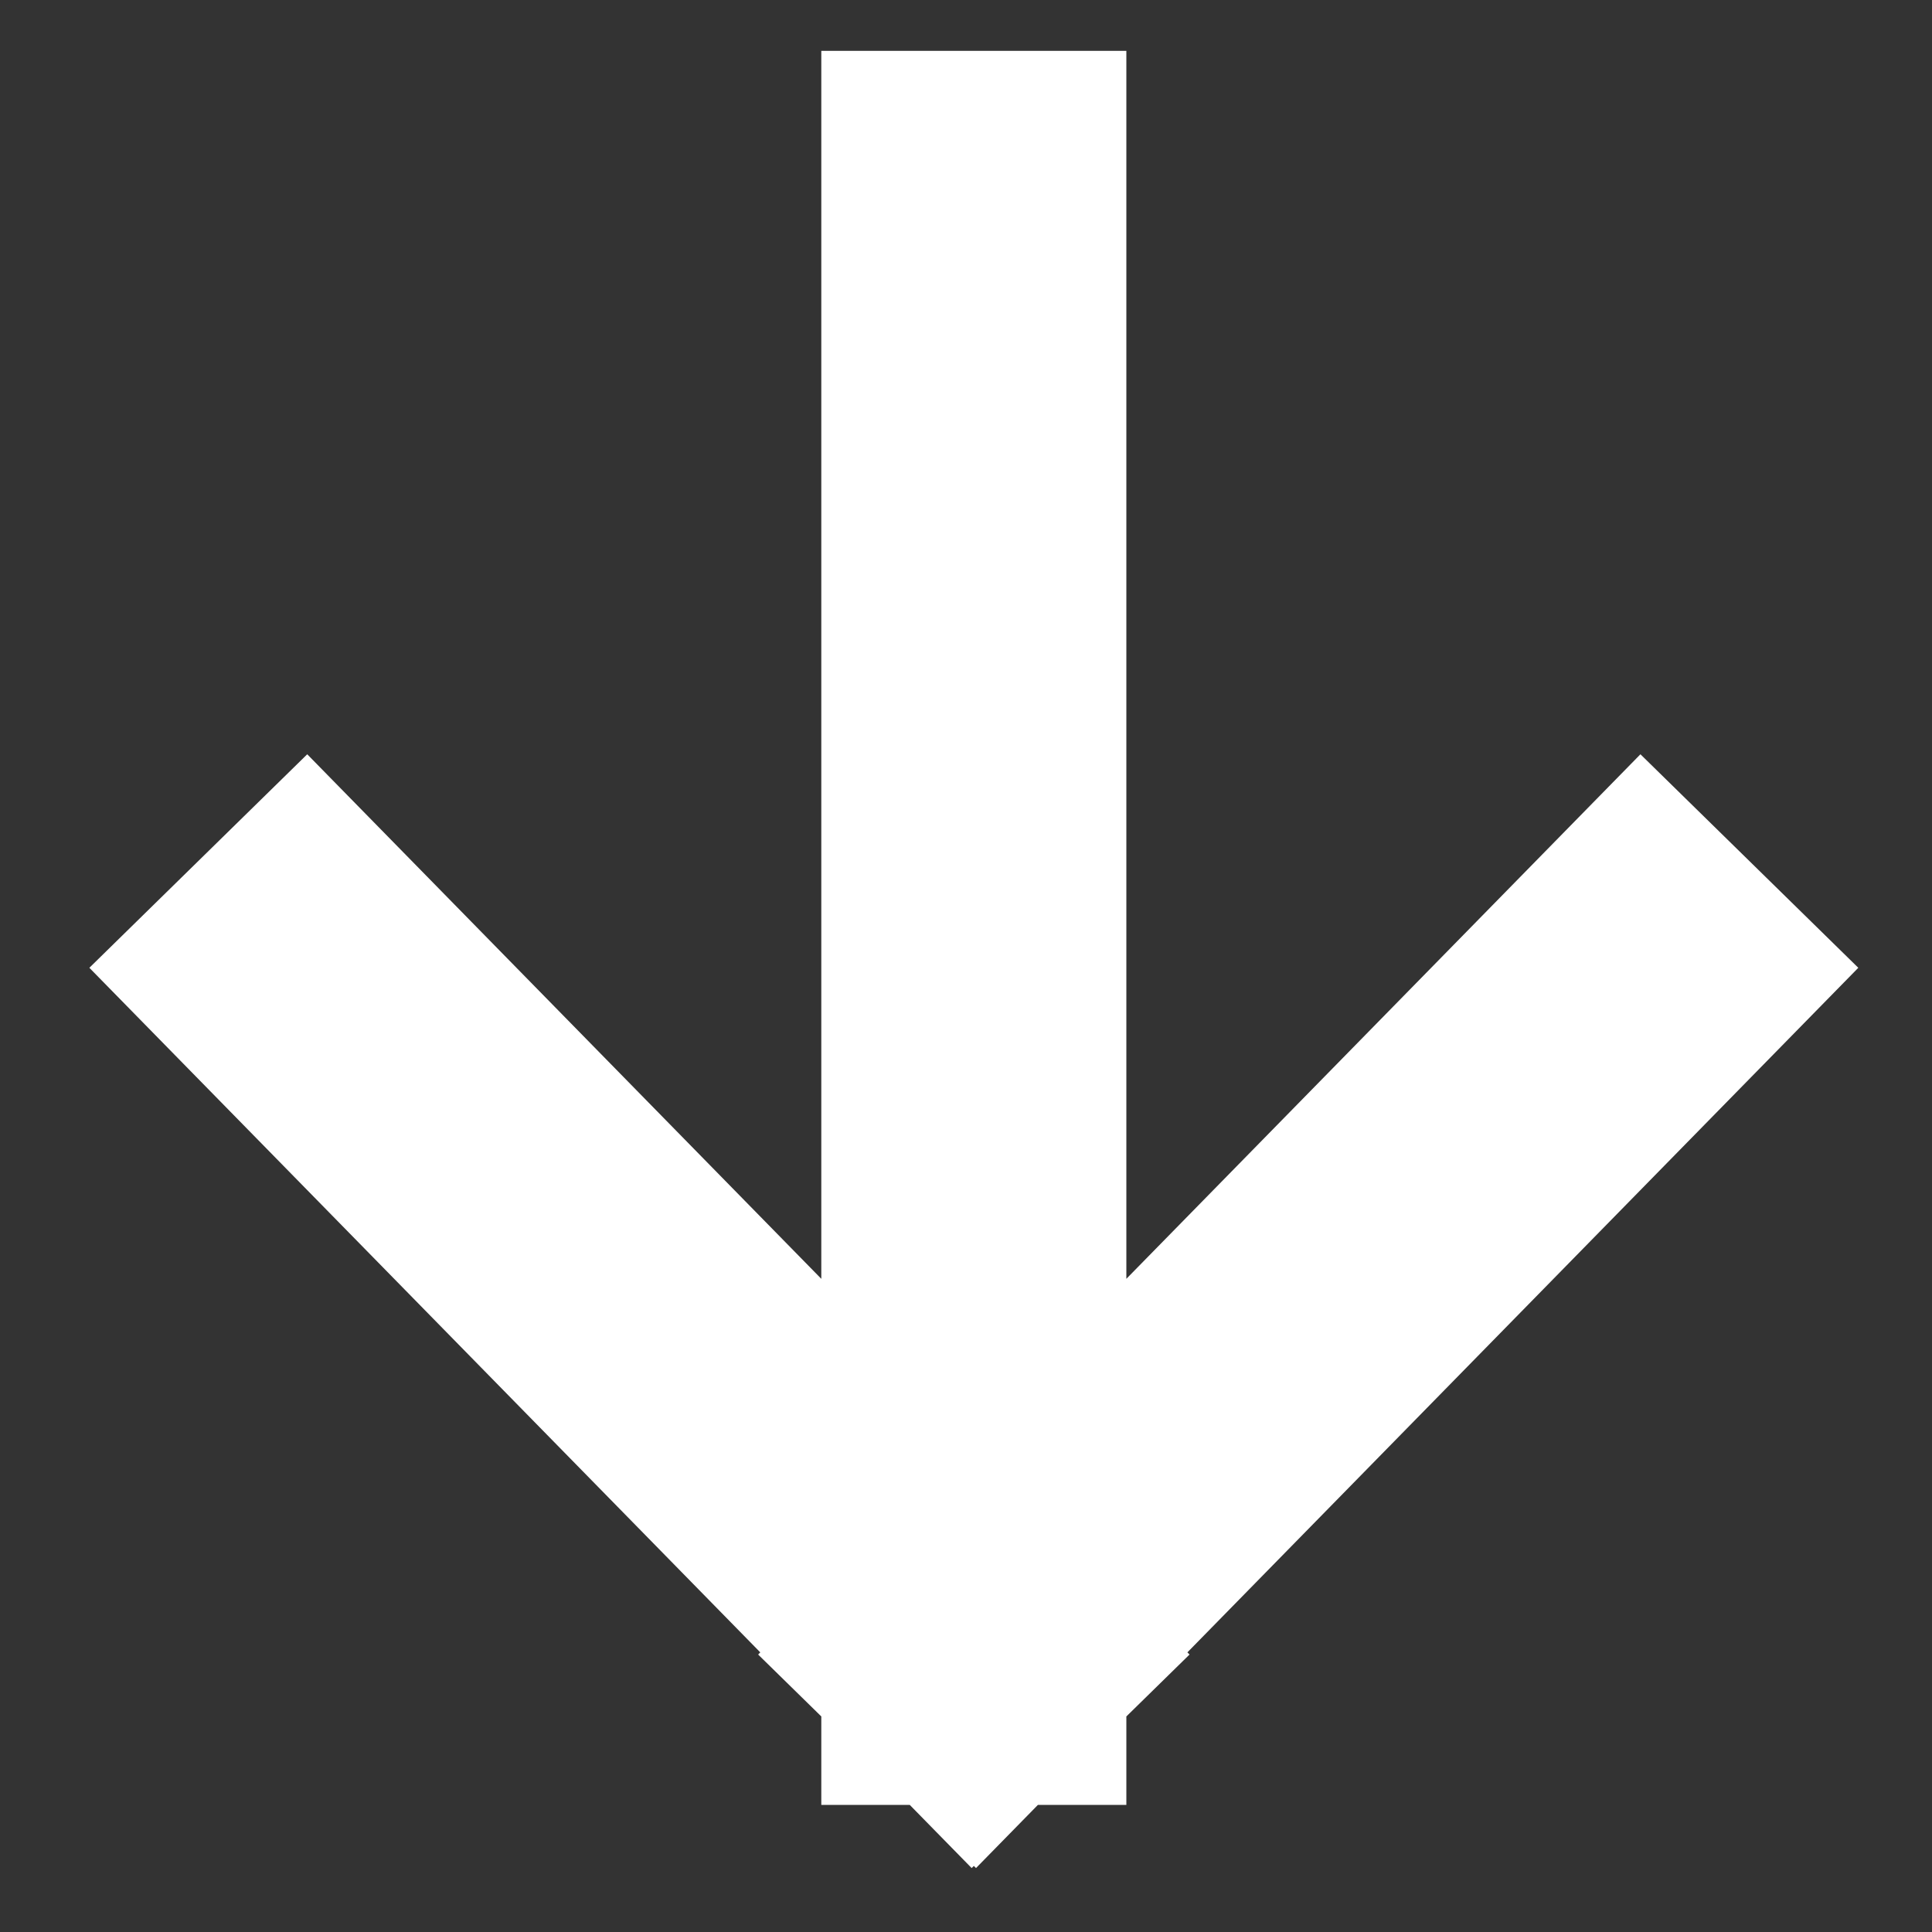
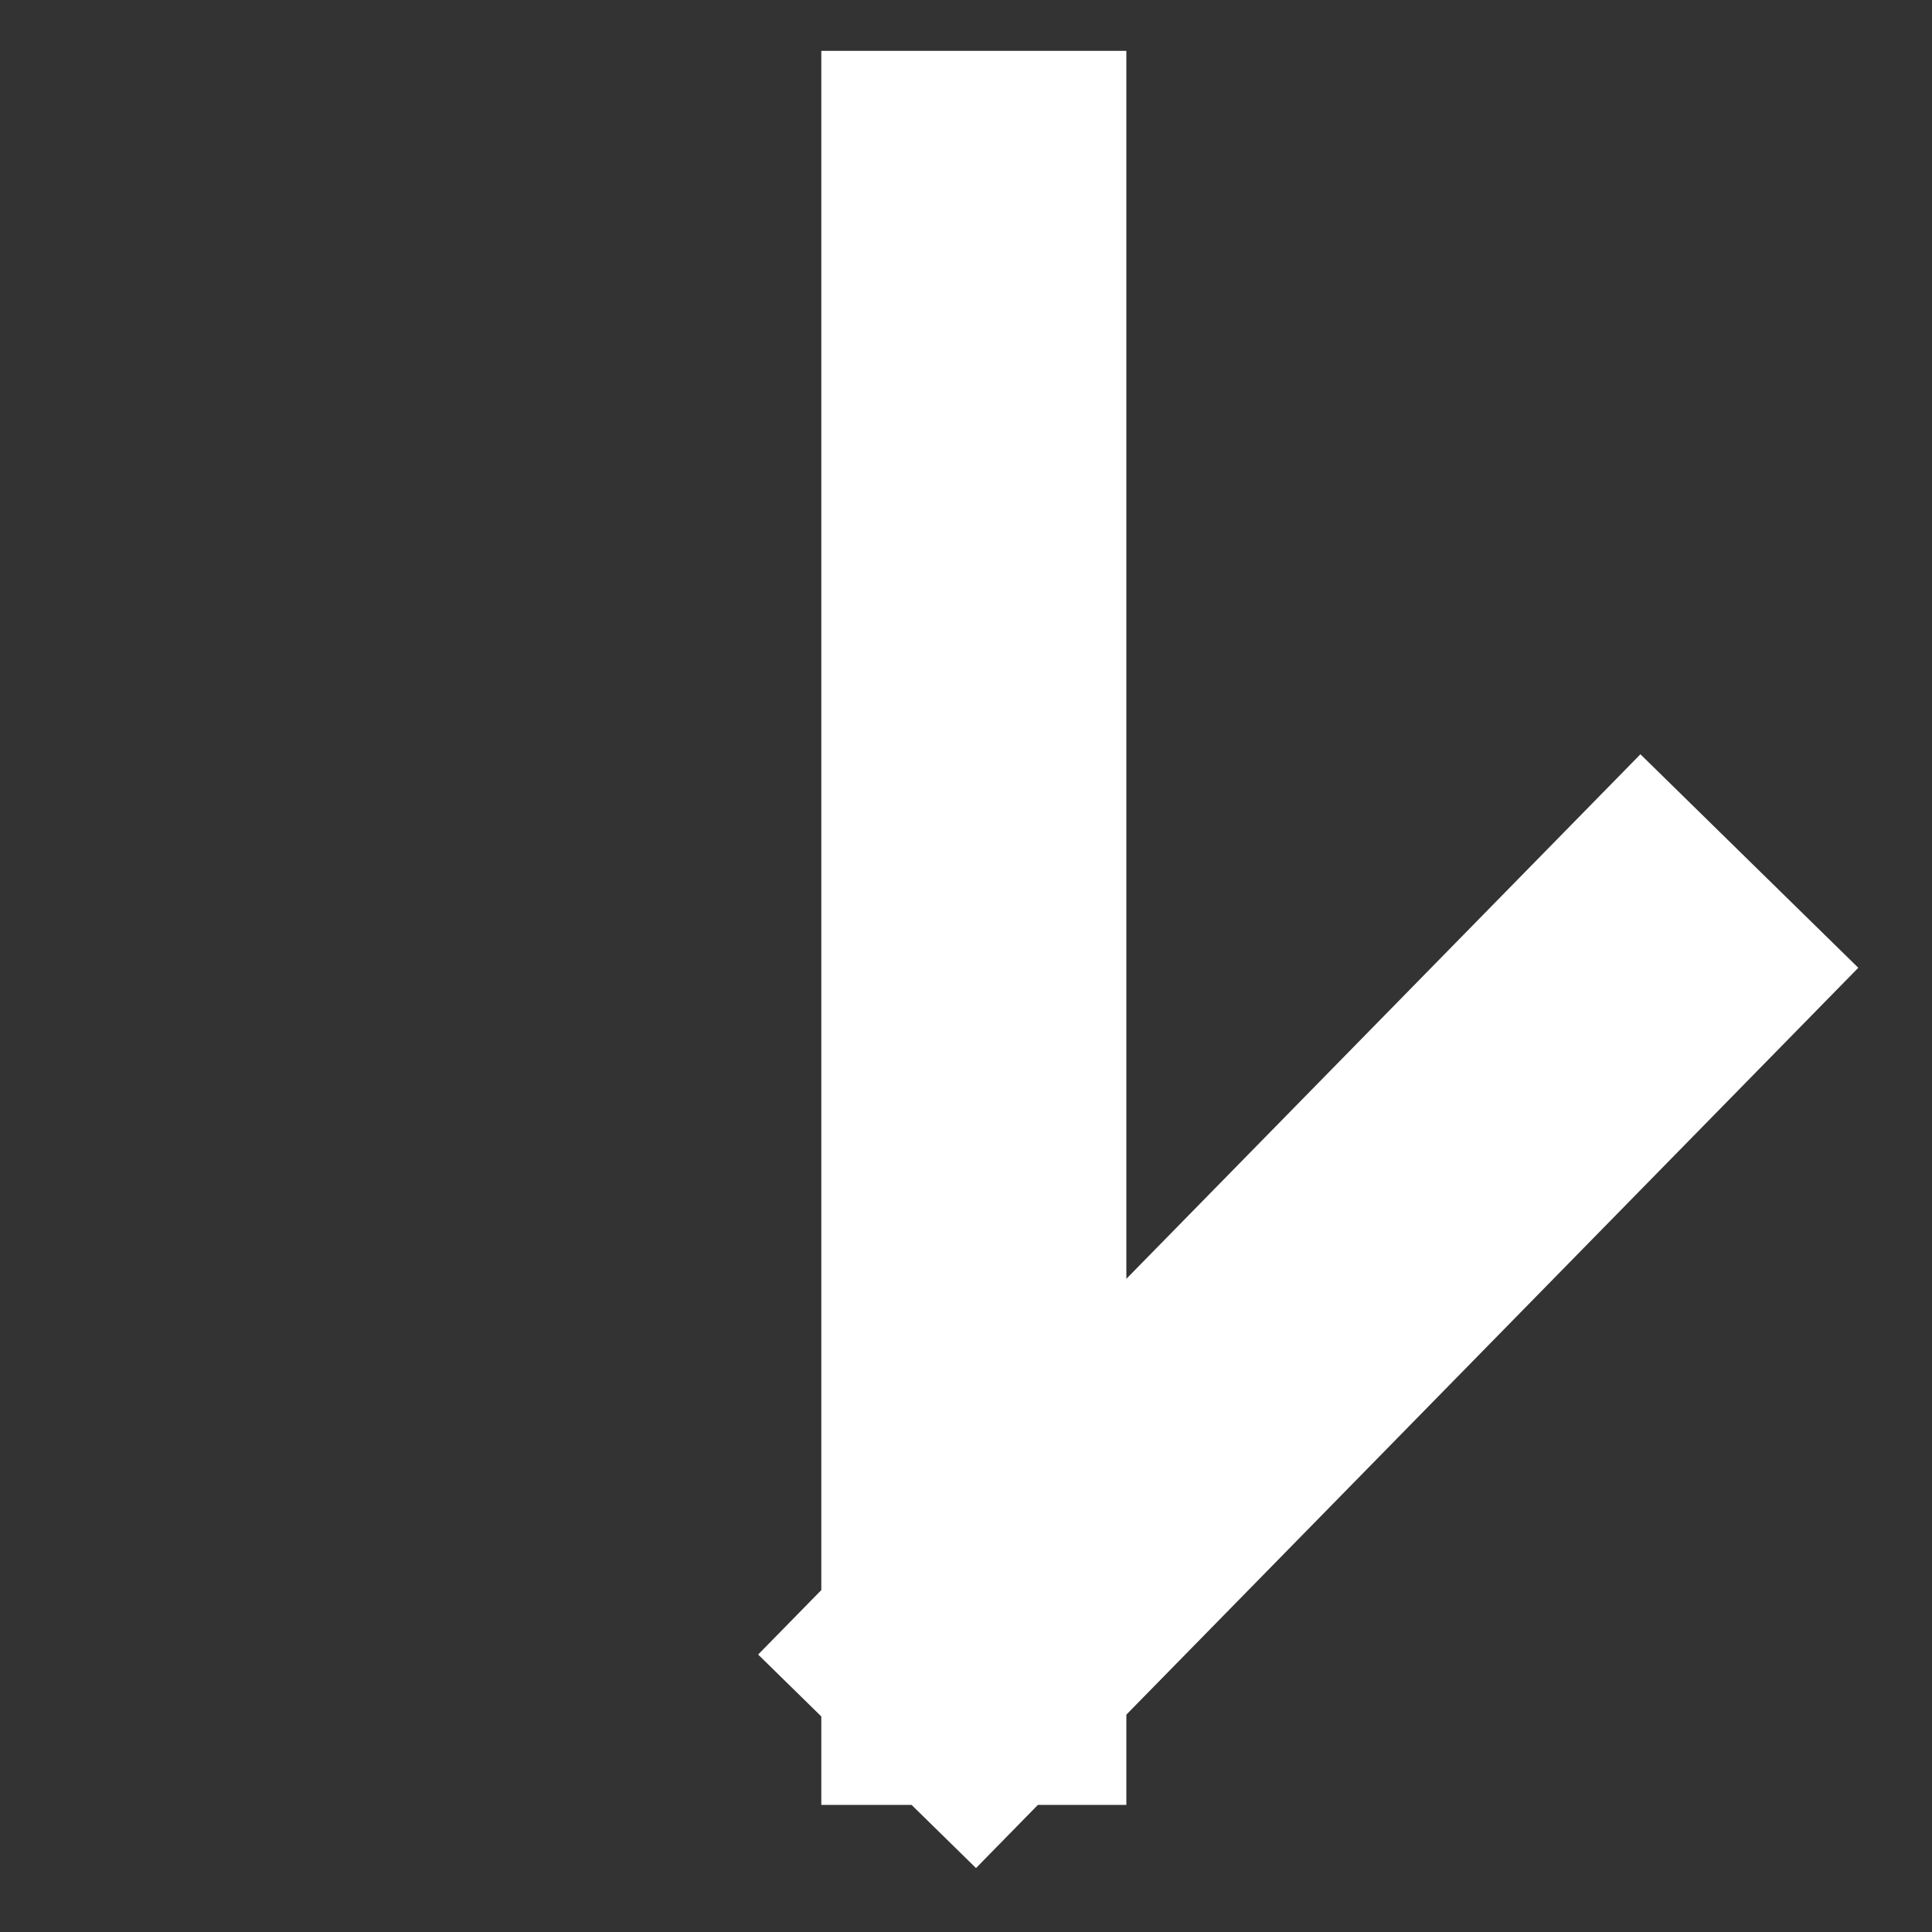
<svg xmlns="http://www.w3.org/2000/svg" width="19" height="19" viewBox="0 0 19 19" fill="none">
  <rect x="0" y="0" width="19" height="19" fill="#333333" stroke="none" />
-   <path d="M9.577 2V16.25M9.577 16.25L3 9.539M9.577 16.25L16.154 9.539" stroke="white" stroke-width="3" stroke-linecap="square" />
+   <path d="M9.577 2V16.25M9.577 16.25M9.577 16.25L16.154 9.539" stroke="white" stroke-width="3" stroke-linecap="square" />
</svg>